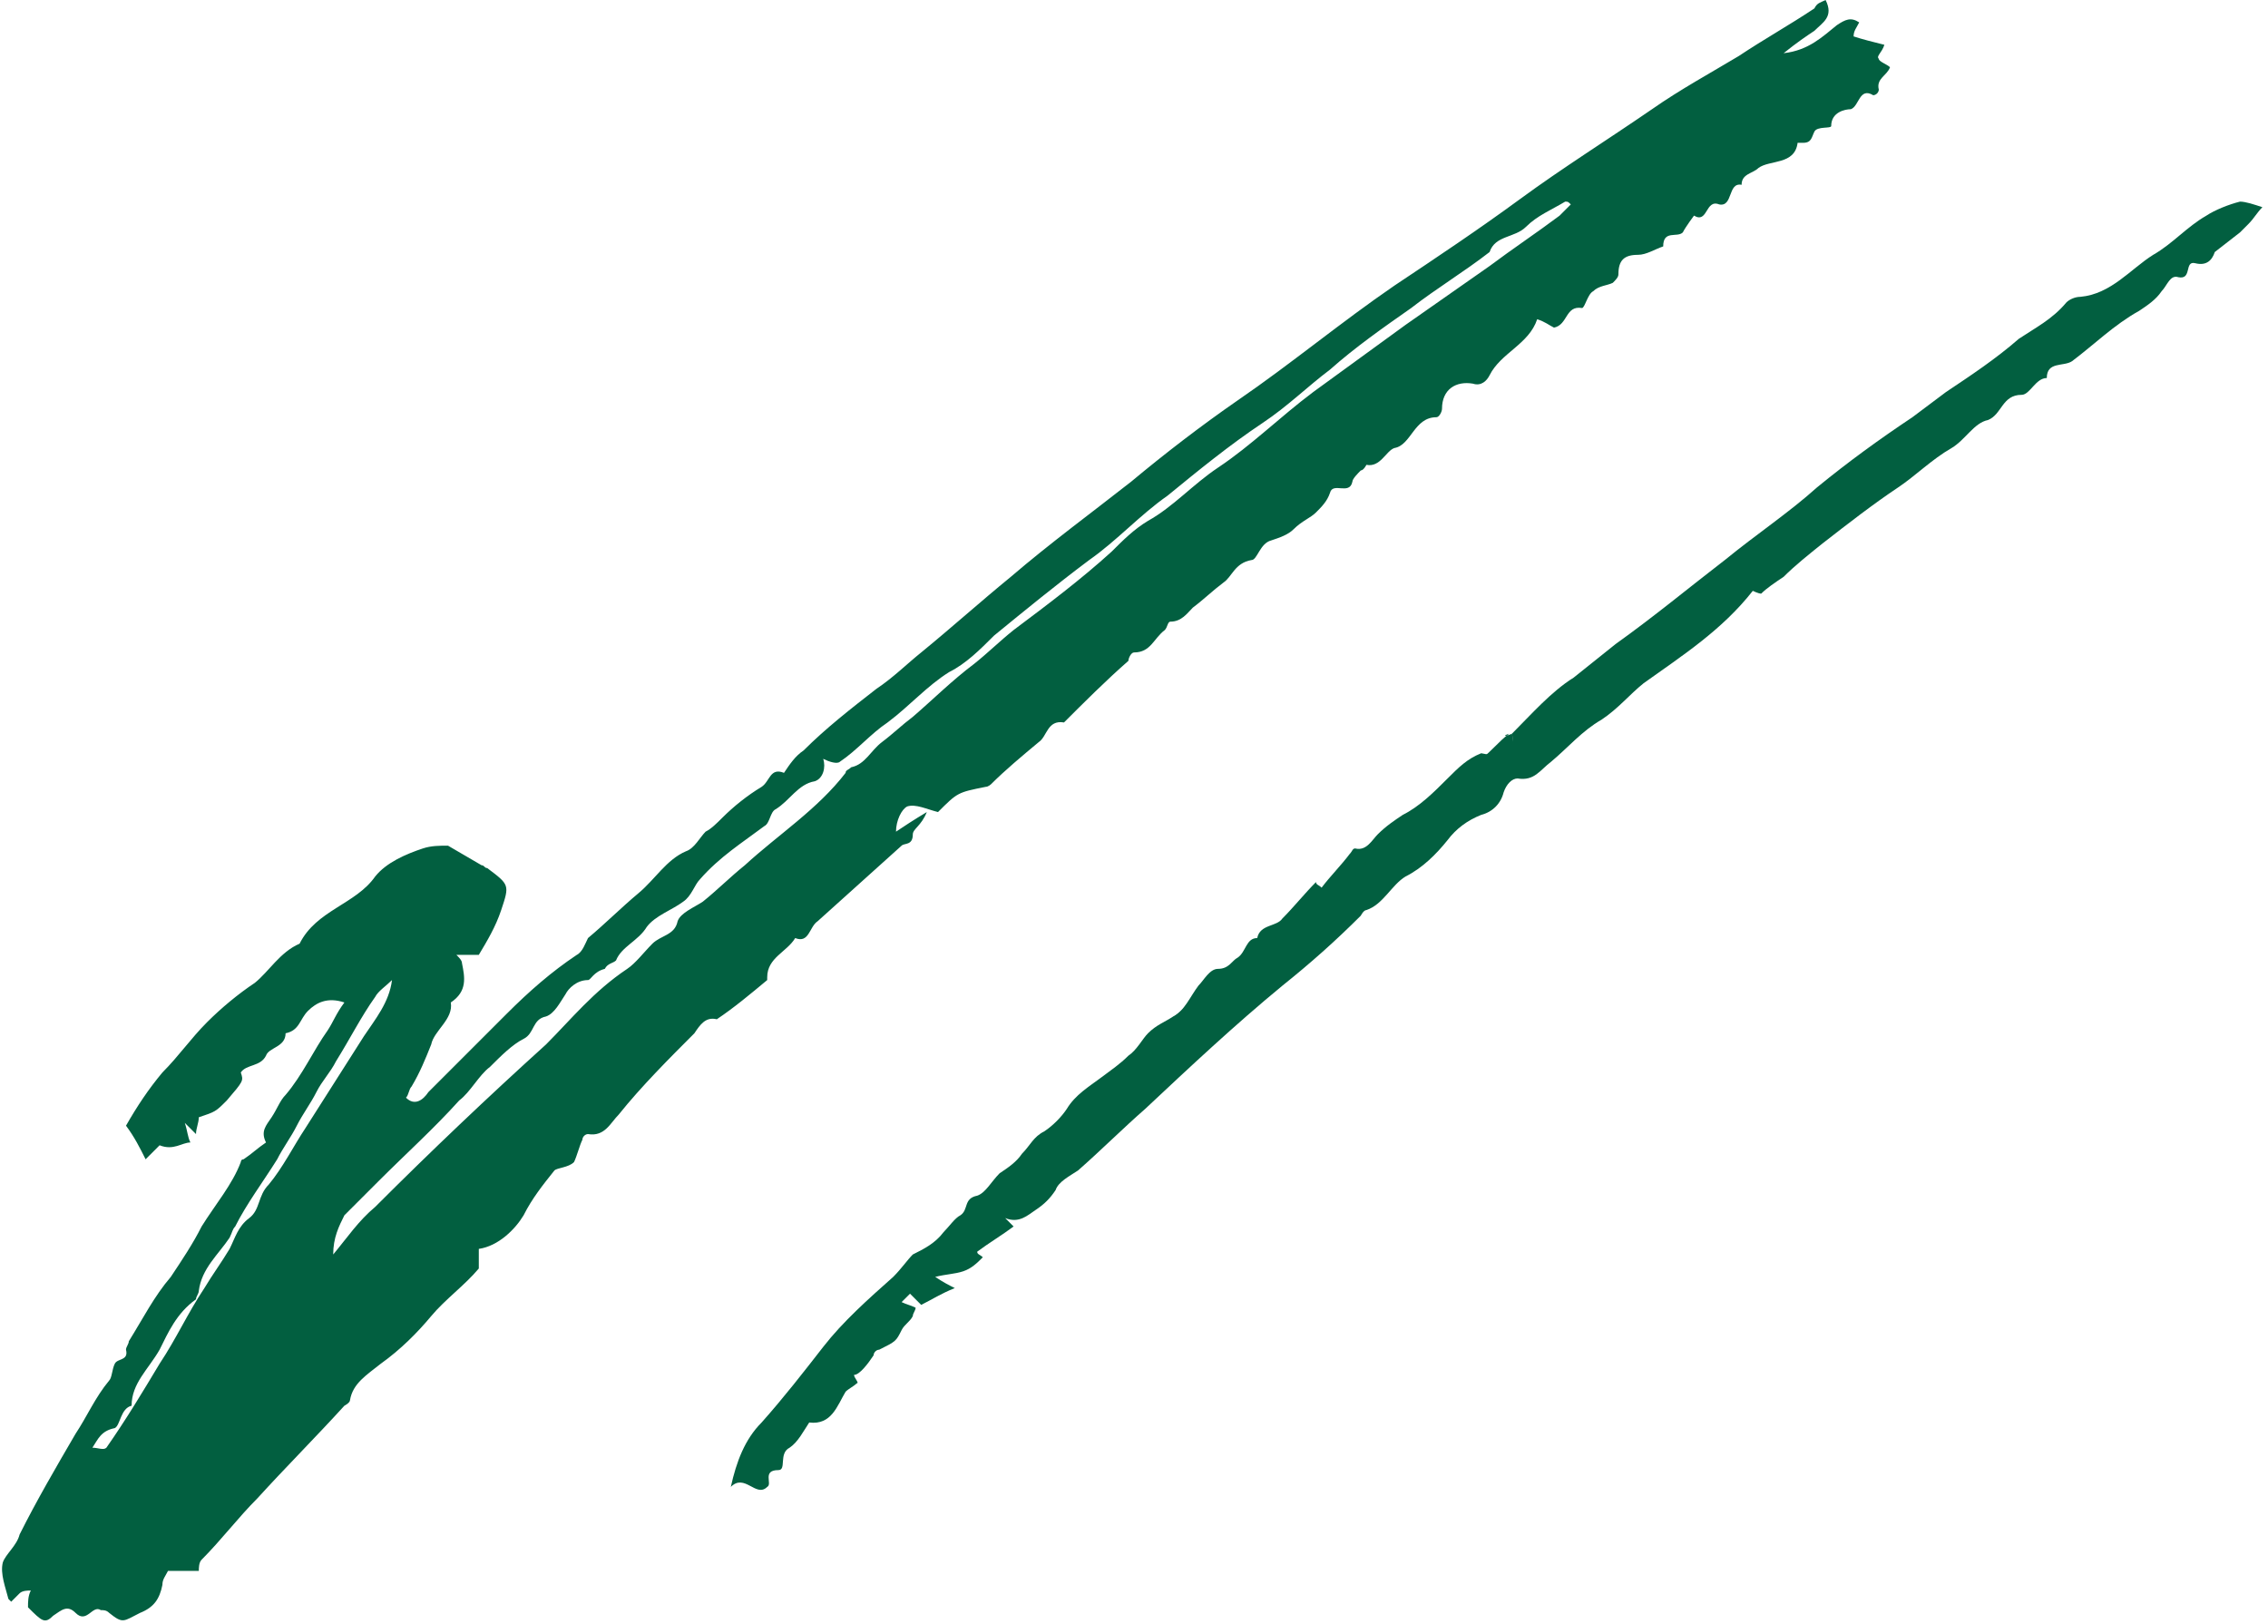
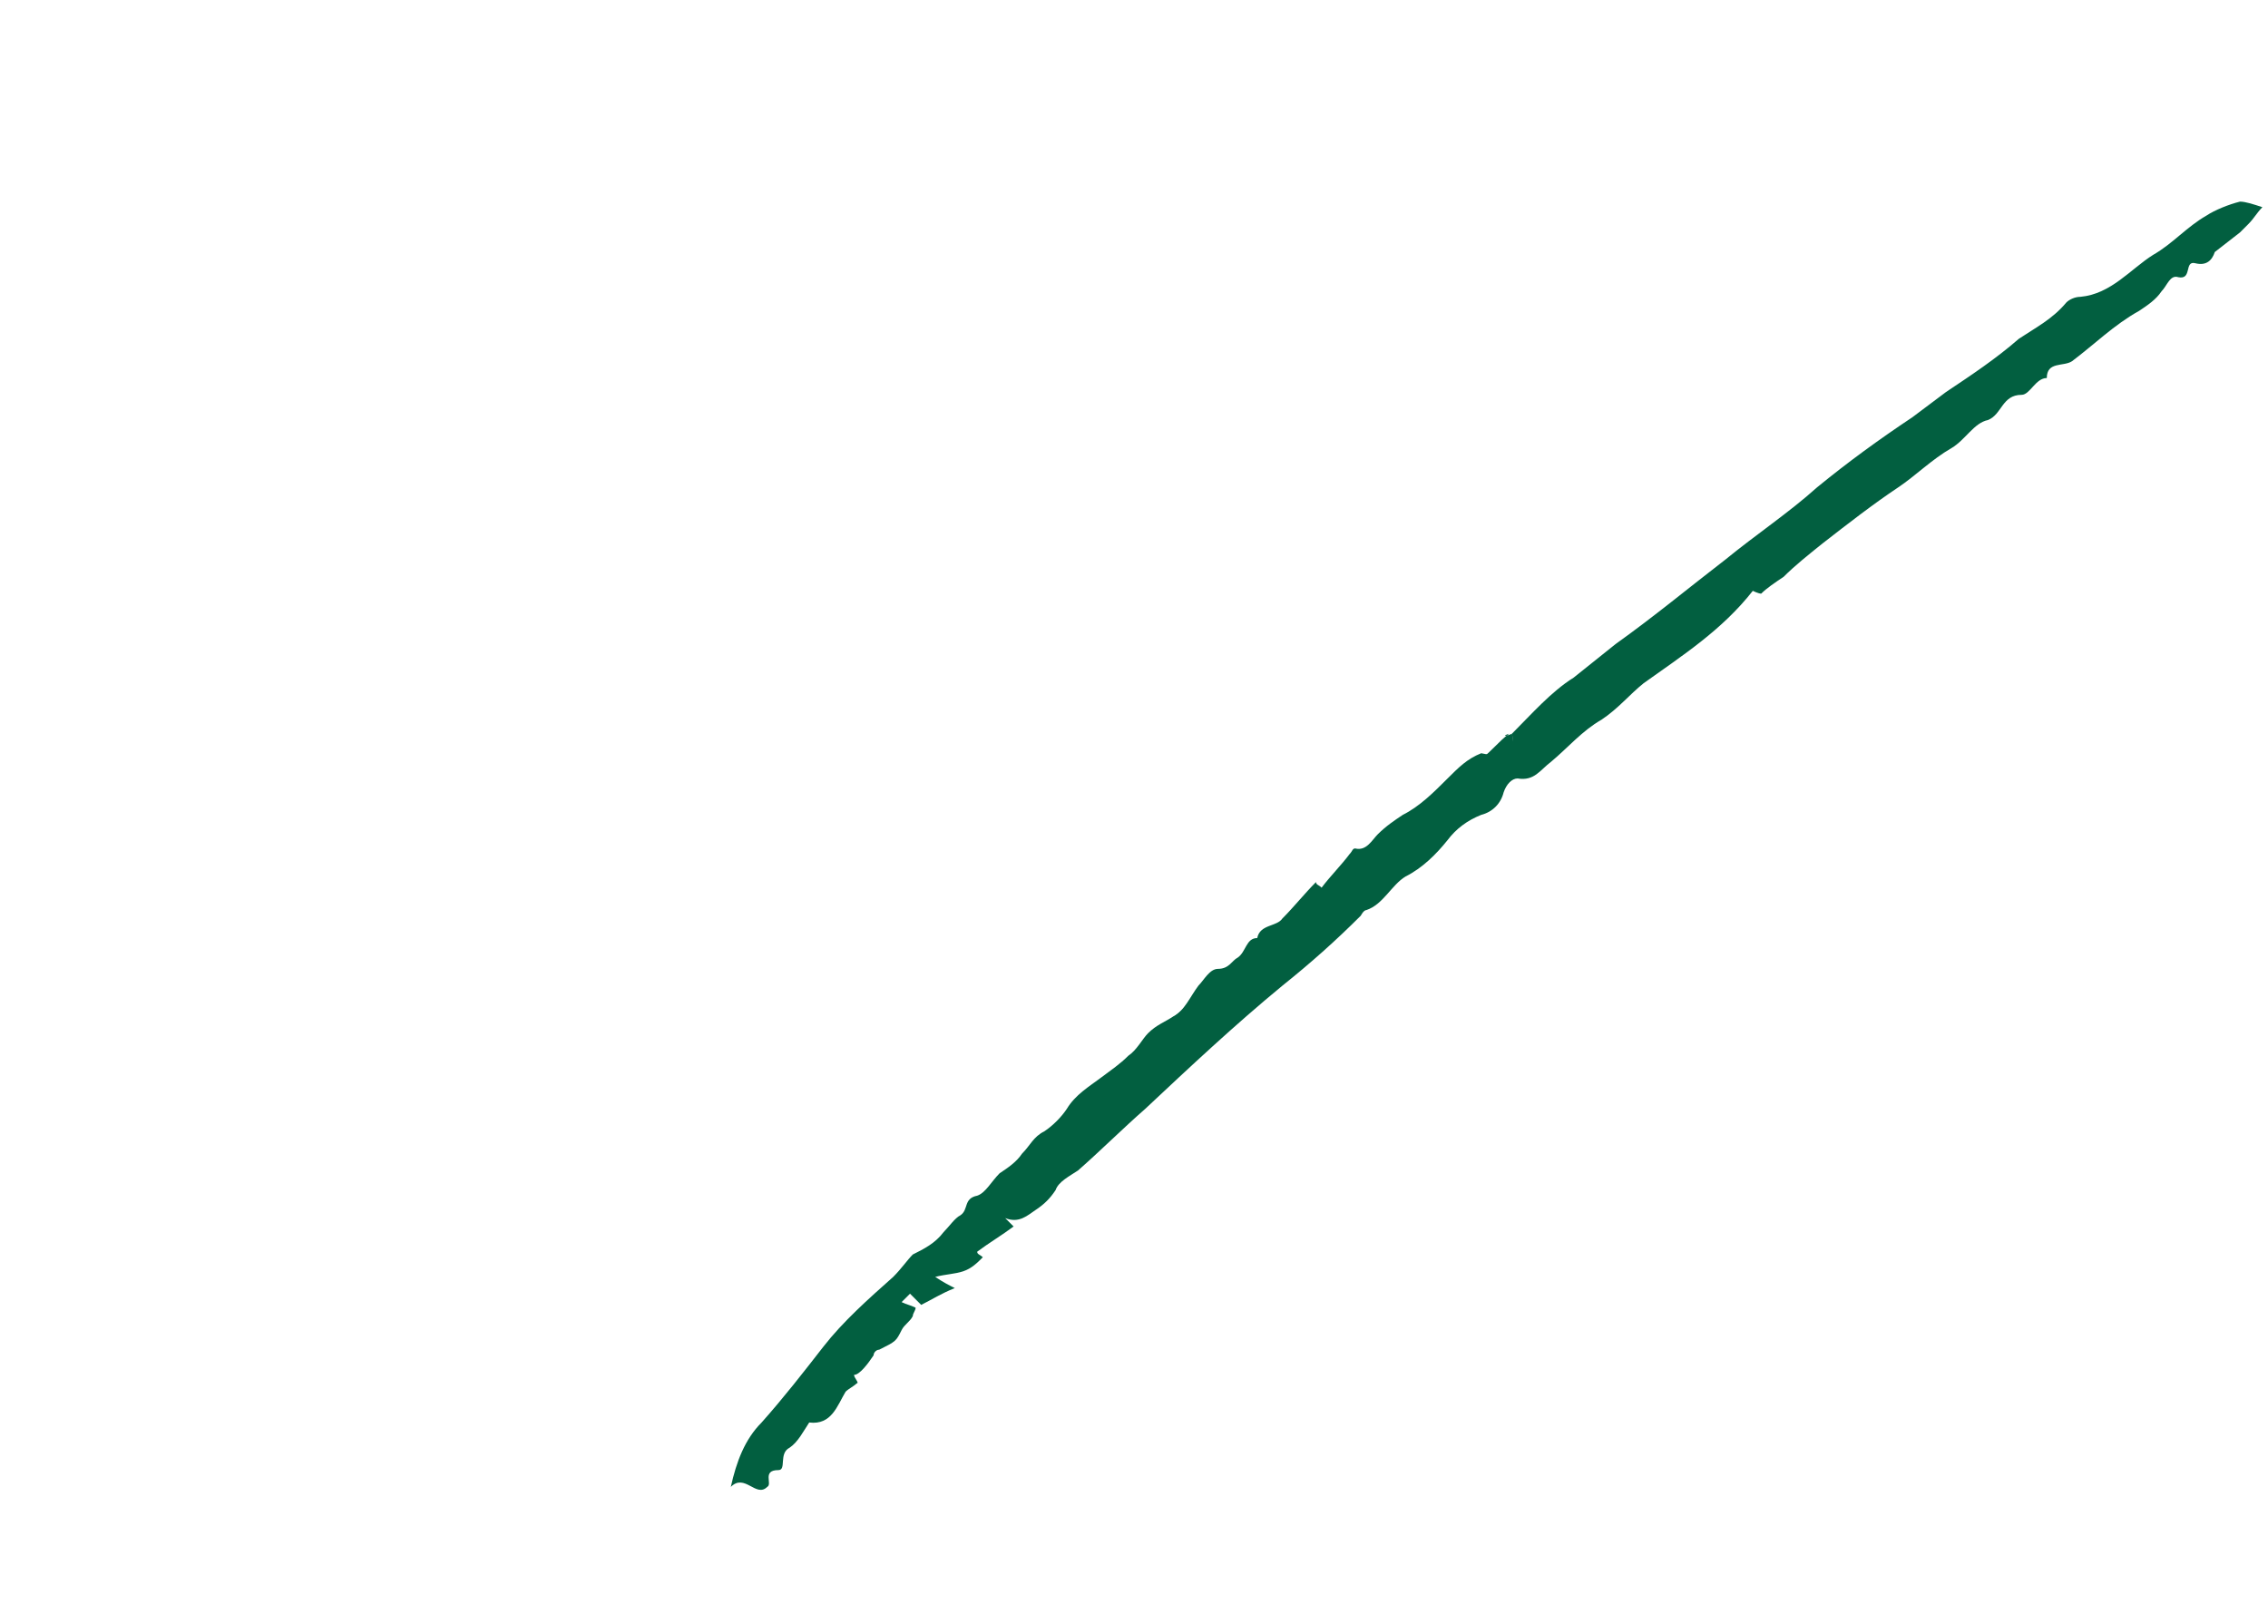
<svg xmlns="http://www.w3.org/2000/svg" version="1.1" id="Calque_1" x="0px" y="0px" viewBox="0 0 81 58" style="enable-background:new 0 0 81 58;" xml:space="preserve">
  <style type="text/css">
	.st0{fill:#025F40;}
</style>
-   <path class="st0" d="M3.3,51.7c0.2,0,0.4,0.1,0.5,0c0.7-1,1.3-2,1.9-3c0.6-0.9,1-1.8,1.6-2.7c0.3-0.5,0.6-0.9,0.9-1.4  c0.2-0.4,0.3-0.8,0.7-1.1s0.3-0.8,0.7-1.2c0.5-0.6,0.9-1.4,1.3-2c0.7-1.1,1.4-2.2,2.1-3.3c0.4-0.6,0.9-1.2,1-2  c-0.2,0.2-0.5,0.4-0.6,0.6c-0.5,0.7-0.9,1.5-1.4,2.3c-0.2,0.4-0.5,0.7-0.7,1.1c-0.2,0.4-0.5,0.8-0.7,1.2s-0.5,0.8-0.7,1.2  c-0.5,0.8-1.1,1.6-1.5,2.4c-0.1,0.1-0.1,0.2-0.2,0.4c-0.4,0.6-1,1.1-1.1,1.9c0,0.1-0.1,0.2-0.1,0.3c-0.7,0.5-1,1.2-1.3,1.8  c-0.4,0.7-1,1.2-1,2c-0.4,0.1-0.4,0.7-0.6,0.8C3.6,51.1,3.5,51.4,3.3,51.7 M11.9,44.8c0.5-0.6,0.9-1.2,1.5-1.7c2-2,4-3.9,6.1-5.8  c0.9-0.9,1.7-1.9,2.9-2.7c0.3-0.2,0.6-0.6,0.9-0.9c0.3-0.3,0.8-0.3,0.9-0.8c0.1-0.3,0.6-0.5,0.9-0.7c0.5-0.4,1-0.9,1.5-1.3  c1.2-1.1,2.6-2,3.6-3.3c0-0.1,0.1-0.1,0.2-0.2c0.5-0.1,0.7-0.6,1.1-0.9s0.7-0.6,1.1-0.9c0.7-0.6,1.4-1.3,2.2-1.9  c0.5-0.4,0.9-0.8,1.4-1.2c1.2-0.9,2.4-1.8,3.5-2.8c0.4-0.4,0.8-0.8,1.3-1.1c0.9-0.5,1.6-1.3,2.5-1.9c1.2-0.8,2.2-1.8,3.4-2.7  c1.1-0.8,2.2-1.6,3.3-2.4c1-0.7,2-1.4,3-2.1c0.8-0.6,1.7-1.2,2.5-1.8c0.1-0.1,0.2-0.2,0.4-0.4C56,7.2,56,7.2,55.9,7.2  c-0.5,0.3-1,0.5-1.4,0.9S53.4,8.4,53.2,9c-0.9,0.7-1.9,1.3-2.8,2c-1,0.7-2,1.4-2.9,2.2c-0.8,0.6-1.5,1.3-2.4,1.9  c-1.2,0.8-2.3,1.7-3.4,2.6c-1,0.7-1.8,1.6-2.8,2.3c-1.2,0.9-2.3,1.8-3.4,2.7c-0.5,0.5-1,1-1.6,1.3c-0.8,0.5-1.4,1.2-2.2,1.8  c-0.6,0.4-1.1,1-1.7,1.4c-0.1,0.1-0.4,0-0.6-0.1c0.1,0.3,0,0.7-0.3,0.8c-0.6,0.1-0.9,0.7-1.4,1c-0.2,0.1-0.2,0.5-0.4,0.6  c-0.8,0.6-1.6,1.1-2.3,1.9c-0.2,0.2-0.3,0.6-0.6,0.8c-0.4,0.3-1,0.5-1.3,0.9c-0.3,0.5-0.9,0.7-1.1,1.2c-0.1,0.1-0.3,0.1-0.4,0.3  C21.2,34.7,21.1,35,21,35c-0.4,0-0.7,0.3-0.8,0.5c-0.2,0.3-0.4,0.7-0.7,0.8c-0.5,0.1-0.4,0.6-0.8,0.8s-0.8,0.6-1.2,1  c-0.4,0.3-0.7,0.9-1.1,1.2c-0.9,1-1.9,1.9-2.9,2.9c-0.4,0.4-0.8,0.8-1.2,1.2C12.1,43.8,11.9,44.2,11.9,44.8 M12.3,35.8  c-0.6-0.2-1,0-1.3,0.3s-0.3,0.7-0.8,0.8c0,0.5-0.6,0.5-0.7,0.8c-0.2,0.4-0.7,0.3-0.9,0.6c0.1,0.3,0.1,0.3-0.5,1  c-0.4,0.4-0.4,0.4-1,0.6c0,0.2-0.1,0.4-0.1,0.6c-0.1-0.1-0.2-0.2-0.4-0.4c0.1,0.3,0.1,0.5,0.2,0.7c-0.3,0-0.6,0.3-1.1,0.1  c0,0-0.3,0.3-0.5,0.5C5,41,4.8,40.6,4.5,40.2c0.4-0.7,0.8-1.3,1.3-1.9c0.6-0.6,1-1.2,1.6-1.8c0.5-0.5,1.1-1,1.7-1.4  c0.5-0.4,0.9-1.1,1.6-1.4c0.6-1.2,2-1.4,2.7-2.4c0.4-0.5,1.1-0.8,1.7-1c0.3-0.1,0.6-0.1,0.9-0.1l1.2,0.7c0.1,0,0.1,0.1,0.2,0.1  c0.8,0.6,0.8,0.6,0.5,1.5c-0.2,0.6-0.5,1.1-0.8,1.6c-0.2,0-0.5,0-0.8,0c0.1,0.1,0.2,0.2,0.2,0.3c0.1,0.5,0.2,1-0.4,1.4  c0.1,0.6-0.6,1-0.7,1.5c-0.2,0.5-0.4,1-0.7,1.5c-0.1,0.1-0.1,0.3-0.2,0.4c0.3,0.3,0.6,0.1,0.8-0.2c0.9-0.9,1.9-1.9,2.8-2.8  c0.8-0.8,1.6-1.5,2.5-2.1c0.2-0.1,0.3-0.4,0.4-0.6c0.6-0.5,1.2-1.1,1.8-1.6c0.6-0.5,1-1.2,1.7-1.5c0.3-0.1,0.5-0.5,0.7-0.7  c0.2-0.1,0.4-0.3,0.6-0.5c0.4-0.4,0.9-0.8,1.4-1.1c0.3-0.2,0.3-0.7,0.8-0.5c0.2-0.3,0.4-0.6,0.7-0.8c0.8-0.8,1.7-1.5,2.6-2.2  c0.6-0.4,1.1-0.9,1.6-1.3c1.1-0.9,2.1-1.8,3.2-2.7c1.4-1.2,2.9-2.3,4.3-3.4c1.2-1,2.5-2,3.8-2.9c1.9-1.3,3.7-2.8,5.6-4.1  c1.5-1,3-2,4.5-3.1S57.4,5,59,3.9c1-0.7,2.1-1.3,3.1-1.9c0.9-0.6,1.8-1.1,2.7-1.7C64.9,0.1,65,0.1,65.2,0c0.3,0.6-0.1,0.8-0.4,1.1  c-0.3,0.2-0.6,0.4-1.1,0.8c0.9-0.1,1.4-0.6,1.9-1c0.3-0.2,0.5-0.3,0.8-0.1c-0.1,0.2-0.2,0.3-0.2,0.5c0.3,0.1,0.7,0.2,1.1,0.3  C67.2,1.9,67,2,67.1,2.1c0,0.1,0.3,0.2,0.4,0.3c-0.1,0.3-0.5,0.4-0.4,0.8c0,0.1-0.1,0.2-0.2,0.2c-0.5-0.3-0.5,0.4-0.8,0.5  c-0.2,0-0.7,0.1-0.7,0.6c0,0.1-0.5,0-0.6,0.2s-0.1,0.4-0.4,0.4c-0.1,0-0.2,0-0.2,0c-0.1,0.8-1,0.6-1.4,0.9c-0.2,0.2-0.6,0.2-0.6,0.6  c-0.5-0.1-0.3,0.8-0.8,0.7C60.9,7.1,61,8,60.5,7.7c0,0-0.3,0.4-0.4,0.6c-0.2,0.2-0.7-0.1-0.7,0.5c-0.3,0.1-0.6,0.3-0.9,0.3  c-0.5,0-0.7,0.2-0.7,0.7c0,0.1-0.1,0.2-0.2,0.3c-0.2,0.1-0.5,0.1-0.7,0.3c-0.2,0.1-0.3,0.6-0.4,0.6c-0.6-0.1-0.5,0.6-1,0.7  c-0.2-0.1-0.3-0.2-0.6-0.3c-0.3,0.9-1.3,1.2-1.7,2c-0.1,0.2-0.3,0.4-0.6,0.3c-0.6-0.1-1.1,0.2-1.1,0.9c0,0.1-0.1,0.3-0.2,0.3  c-0.8,0-0.9,1-1.5,1.1c-0.3,0.1-0.5,0.7-1,0.6c0,0-0.1,0.2-0.2,0.2c-0.1,0.1-0.3,0.3-0.3,0.4c-0.1,0.5-0.7,0-0.8,0.4  c-0.1,0.3-0.3,0.5-0.5,0.7s-0.5,0.3-0.8,0.6c-0.2,0.2-0.5,0.3-0.8,0.4C45,19.4,44.9,20,44.7,20c-0.6,0.1-0.7,0.6-1,0.8  c-0.4,0.3-0.7,0.6-1.1,0.9c-0.2,0.2-0.4,0.5-0.8,0.5c-0.1,0-0.1,0.2-0.2,0.3c-0.4,0.3-0.5,0.8-1.1,0.8c-0.1,0-0.2,0.2-0.2,0.3  c-0.8,0.7-1.6,1.5-2.3,2.2c-0.6-0.1-0.6,0.5-0.9,0.7c-0.6,0.5-1.2,1-1.7,1.5c0,0-0.1,0.1-0.2,0.1c-1,0.2-1,0.2-1.7,0.9  c-0.4-0.1-0.8-0.3-1.1-0.2c-0.2,0.1-0.4,0.5-0.4,0.9c0.3-0.2,0.6-0.4,1.1-0.7c-0.2,0.5-0.5,0.6-0.5,0.8c0,0.4-0.3,0.3-0.4,0.4  c-1,0.9-2,1.8-3,2.7c-0.3,0.2-0.3,0.8-0.8,0.6c-0.3,0.5-1,0.7-1,1.4V35c-0.6,0.5-1.2,1-1.8,1.4c-0.4-0.1-0.6,0.2-0.8,0.5  c-0.9,0.9-1.9,1.9-2.7,2.9c-0.3,0.3-0.5,0.8-1.1,0.7c-0.1,0-0.2,0.1-0.2,0.2c-0.1,0.2-0.2,0.6-0.3,0.8c-0.2,0.2-0.6,0.2-0.7,0.3  c-0.4,0.5-0.8,1-1.1,1.6c-0.3,0.5-0.9,1.1-1.6,1.2v0.7c-0.5,0.6-1.2,1.1-1.7,1.7c-0.5,0.6-1.1,1.2-1.8,1.7c-0.5,0.4-1,0.7-1.1,1.3  c0,0.1-0.2,0.2-0.2,0.2c-1,1.1-2.1,2.2-3.1,3.3c-0.7,0.7-1.3,1.5-2,2.2c-0.1,0.1-0.1,0.3-0.1,0.4H6c-0.1,0.2-0.2,0.3-0.2,0.5  c-0.1,0.5-0.3,0.8-0.8,1c-0.6,0.3-0.6,0.4-1.1,0c-0.1-0.1-0.2-0.1-0.3-0.1c-0.3-0.2-0.5,0.5-0.9,0.1c-0.3-0.3-0.5-0.1-0.8,0.1  C1.6,58,1.5,57.9,1,57.4c0-0.2,0-0.4,0.1-0.6c-0.1,0-0.3,0-0.4,0.1s-0.2,0.2-0.3,0.3l-0.1-0.1c-0.1-0.4-0.3-0.9-0.2-1.3  c0.1-0.3,0.5-0.6,0.6-1c0.6-1.2,1.3-2.4,2-3.6c0.4-0.6,0.7-1.3,1.2-1.9C4,49.2,4,48.9,4.1,48.7s0.5-0.1,0.4-0.5  c0-0.1,0.1-0.2,0.1-0.3c0.5-0.8,0.9-1.6,1.5-2.3c0.4-0.6,0.8-1.2,1.1-1.8c0.5-0.8,1.1-1.5,1.4-2.3c0,0,0-0.1,0.1-0.1  C9,41.2,9.2,41,9.5,40.8c-0.2-0.4,0-0.6,0.2-0.9c0.2-0.3,0.3-0.6,0.5-0.8c0.6-0.7,1-1.6,1.5-2.3C11.9,36.5,12,36.2,12.3,35.8" />
  <path class="st0" d="M54,26.2c0.7-0.7,1.4-1.5,2.2-2c0.5-0.4,1-0.8,1.5-1.2c1.4-1,2.6-2,3.9-3c1.1-0.9,2.3-1.7,3.3-2.6  c1.1-0.9,2.2-1.7,3.4-2.5c0.4-0.3,0.8-0.6,1.2-0.9c0.9-0.6,1.8-1.2,2.6-1.9c0.6-0.4,1.2-0.7,1.7-1.3c0.1-0.1,0.3-0.2,0.5-0.2  c1.1-0.1,1.8-1,2.6-1.5c0.7-0.4,1.2-1,1.9-1.4c0.3-0.2,0.8-0.4,1.2-0.5c0.2,0,0.5,0.1,0.8,0.2c-0.2,0.2-0.3,0.4-0.5,0.6  c-0.1,0.1-0.2,0.2-0.3,0.3L79.1,9c-0.1,0.3-0.3,0.5-0.7,0.4C78,9.3,78.3,10,77.8,9.9c-0.3-0.1-0.4,0.3-0.6,0.5  c-0.2,0.3-0.5,0.5-0.8,0.7c-0.9,0.5-1.6,1.2-2.4,1.8c-0.3,0.2-0.9,0-0.9,0.6c-0.4,0-0.6,0.6-0.9,0.6c-0.7,0-0.7,0.7-1.2,0.9  c-0.5,0.1-0.8,0.7-1.3,1c-0.7,0.4-1.3,1-1.9,1.4c-0.9,0.6-1.8,1.3-2.7,2c-0.5,0.4-1,0.8-1.4,1.2c-0.3,0.2-0.6,0.4-0.8,0.6  c-0.1,0-0.3-0.1-0.3-0.1c-1.1,1.4-2.5,2.3-3.9,3.3c-0.5,0.4-0.9,0.9-1.5,1.3c-0.7,0.4-1.2,1-1.8,1.5c-0.4,0.3-0.6,0.7-1.2,0.6  c-0.2,0-0.4,0.2-0.5,0.5c-0.1,0.4-0.4,0.7-0.8,0.8c-0.5,0.2-0.9,0.5-1.2,0.9c-0.4,0.5-0.9,1-1.5,1.3c-0.5,0.3-0.8,1-1.4,1.2  c-0.1,0-0.2,0.2-0.2,0.2c-0.9,0.9-1.8,1.7-2.8,2.5c-1.7,1.4-3.3,2.9-4.9,4.4c-0.8,0.7-1.6,1.5-2.4,2.2c-0.3,0.2-0.7,0.4-0.8,0.7  c-0.2,0.3-0.4,0.5-0.7,0.7s-0.6,0.5-1.1,0.3c0.2,0.2,0.2,0.2,0.3,0.3c-0.4,0.3-0.9,0.6-1.3,0.9c0,0.1,0.1,0.1,0.2,0.2  c-0.2,0.2-0.4,0.4-0.7,0.5s-0.6,0.1-1,0.2c0.3,0.2,0.5,0.3,0.7,0.4c-0.5,0.2-0.8,0.4-1.2,0.6c-0.1-0.1-0.3-0.3-0.4-0.4  c-0.1,0.1-0.2,0.2-0.3,0.3c0.2,0.1,0.3,0.1,0.5,0.2c0,0.1-0.1,0.2-0.1,0.3c-0.1,0.2-0.3,0.3-0.4,0.5c-0.2,0.4-0.2,0.4-0.8,0.7  c-0.1,0-0.2,0.1-0.2,0.2c-0.2,0.3-0.5,0.7-0.7,0.7c0,0.1,0.2,0.3,0.1,0.3c-0.1,0.1-0.3,0.2-0.4,0.3c-0.3,0.5-0.5,1.2-1.3,1.1  c-0.2,0.3-0.4,0.7-0.7,0.9c-0.4,0.2-0.1,0.8-0.4,0.8c-0.6,0-0.2,0.5-0.4,0.6c-0.4,0.4-0.8-0.5-1.3,0c0.2-0.9,0.5-1.7,1.1-2.3  c0.8-0.9,1.5-1.8,2.2-2.7s1.6-1.7,2.5-2.5c0.3-0.3,0.5-0.6,0.7-0.8c0.4-0.2,0.8-0.4,1.1-0.8c0.2-0.2,0.4-0.5,0.6-0.6  c0.3-0.2,0.1-0.6,0.6-0.7c0.3-0.1,0.5-0.5,0.8-0.8c0.3-0.2,0.6-0.4,0.8-0.7c0.3-0.3,0.4-0.6,0.8-0.8c0.3-0.2,0.6-0.5,0.8-0.8  c0.3-0.5,0.8-0.8,1.2-1.1s0.7-0.5,1-0.8c0.3-0.2,0.5-0.6,0.7-0.8c0.3-0.3,0.6-0.4,0.9-0.6c0.4-0.2,0.6-0.7,0.9-1.1  c0.2-0.2,0.4-0.6,0.7-0.6c0.4,0,0.5-0.3,0.7-0.4c0.3-0.2,0.3-0.7,0.7-0.7c0.1-0.5,0.7-0.4,0.9-0.7c0.4-0.4,0.8-0.9,1.2-1.3  c0,0.1,0.1,0.1,0.2,0.2c0.3-0.4,0.7-0.8,1-1.2c0.1-0.1,0.1-0.2,0.2-0.2c0.4,0.1,0.6-0.3,0.8-0.5c0.3-0.3,0.6-0.5,0.9-0.7  c0.6-0.3,1.1-0.8,1.6-1.3c0.4-0.4,0.7-0.7,1.2-0.9C53.8,27.1,54.1,26.7,54,26.2" />
  <path class="st0" d="M54,26.2c0.1,0.5-0.1,0.8-0.5,1c-0.5,0.2-0.8,0.6-1.2,0.9c-0.5,0.5-1,1-1.6,1.3c-0.4,0.2-0.6,0.5-0.9,0.7  c-0.2,0.2-0.4,0.5-0.8,0.5c-0.1,0-0.1,0.1-0.2,0.2c-0.3,0.4-0.7,0.8-1,1.2c-0.1-0.1-0.1-0.1-0.2-0.2c-0.4,0.4-0.8,0.8-1.2,1.3  c-0.3,0.3-0.9,0.1-0.9,0.7c-0.4,0-0.4,0.6-0.7,0.7c-0.2,0.1-0.4,0.4-0.7,0.4s-0.5,0.4-0.7,0.6c-0.3,0.3-0.6,0.8-0.9,1.1  c-0.3,0.2-0.6,0.3-0.9,0.6c-0.3,0.3-0.5,0.6-0.7,0.8c-0.3,0.3-0.6,0.6-1,0.8c-0.4,0.3-0.9,0.6-1.2,1.1c-0.2,0.3-0.5,0.6-0.8,0.8  s-0.5,0.5-0.8,0.8c-0.2,0.3-0.6,0.4-0.8,0.7c-0.3,0.2-0.5,0.7-0.8,0.8c-0.5,0.1-0.3,0.5-0.6,0.7c-0.2,0.2-0.4,0.4-0.6,0.6  c-0.3,0.4-0.7,0.6-1.1,0.8c0-0.2,0-0.5,0.1-0.6c0.2-0.2,0.5-0.4,0.8-0.6c0.2-0.2,0.4-0.5,0.6-0.8s0.6-0.3,0.8-0.6  c0.5-0.6,1.1-1,1.6-1.6c0.6-0.6,1.1-1.1,1.7-1.7c1-0.9,2-1.9,3-2.8c0.7-0.5,1.3-1.2,2-1.8c1.3-1,2.4-2.2,3.8-3.1  c0.7-0.5,1.4-1.2,2.1-1.8c1-0.9,2.1-1.8,3.2-2.6c0.4-0.3,0.6-0.6,1-0.9C53.6,26.3,53.8,26.3,54,26.2" />
</svg>